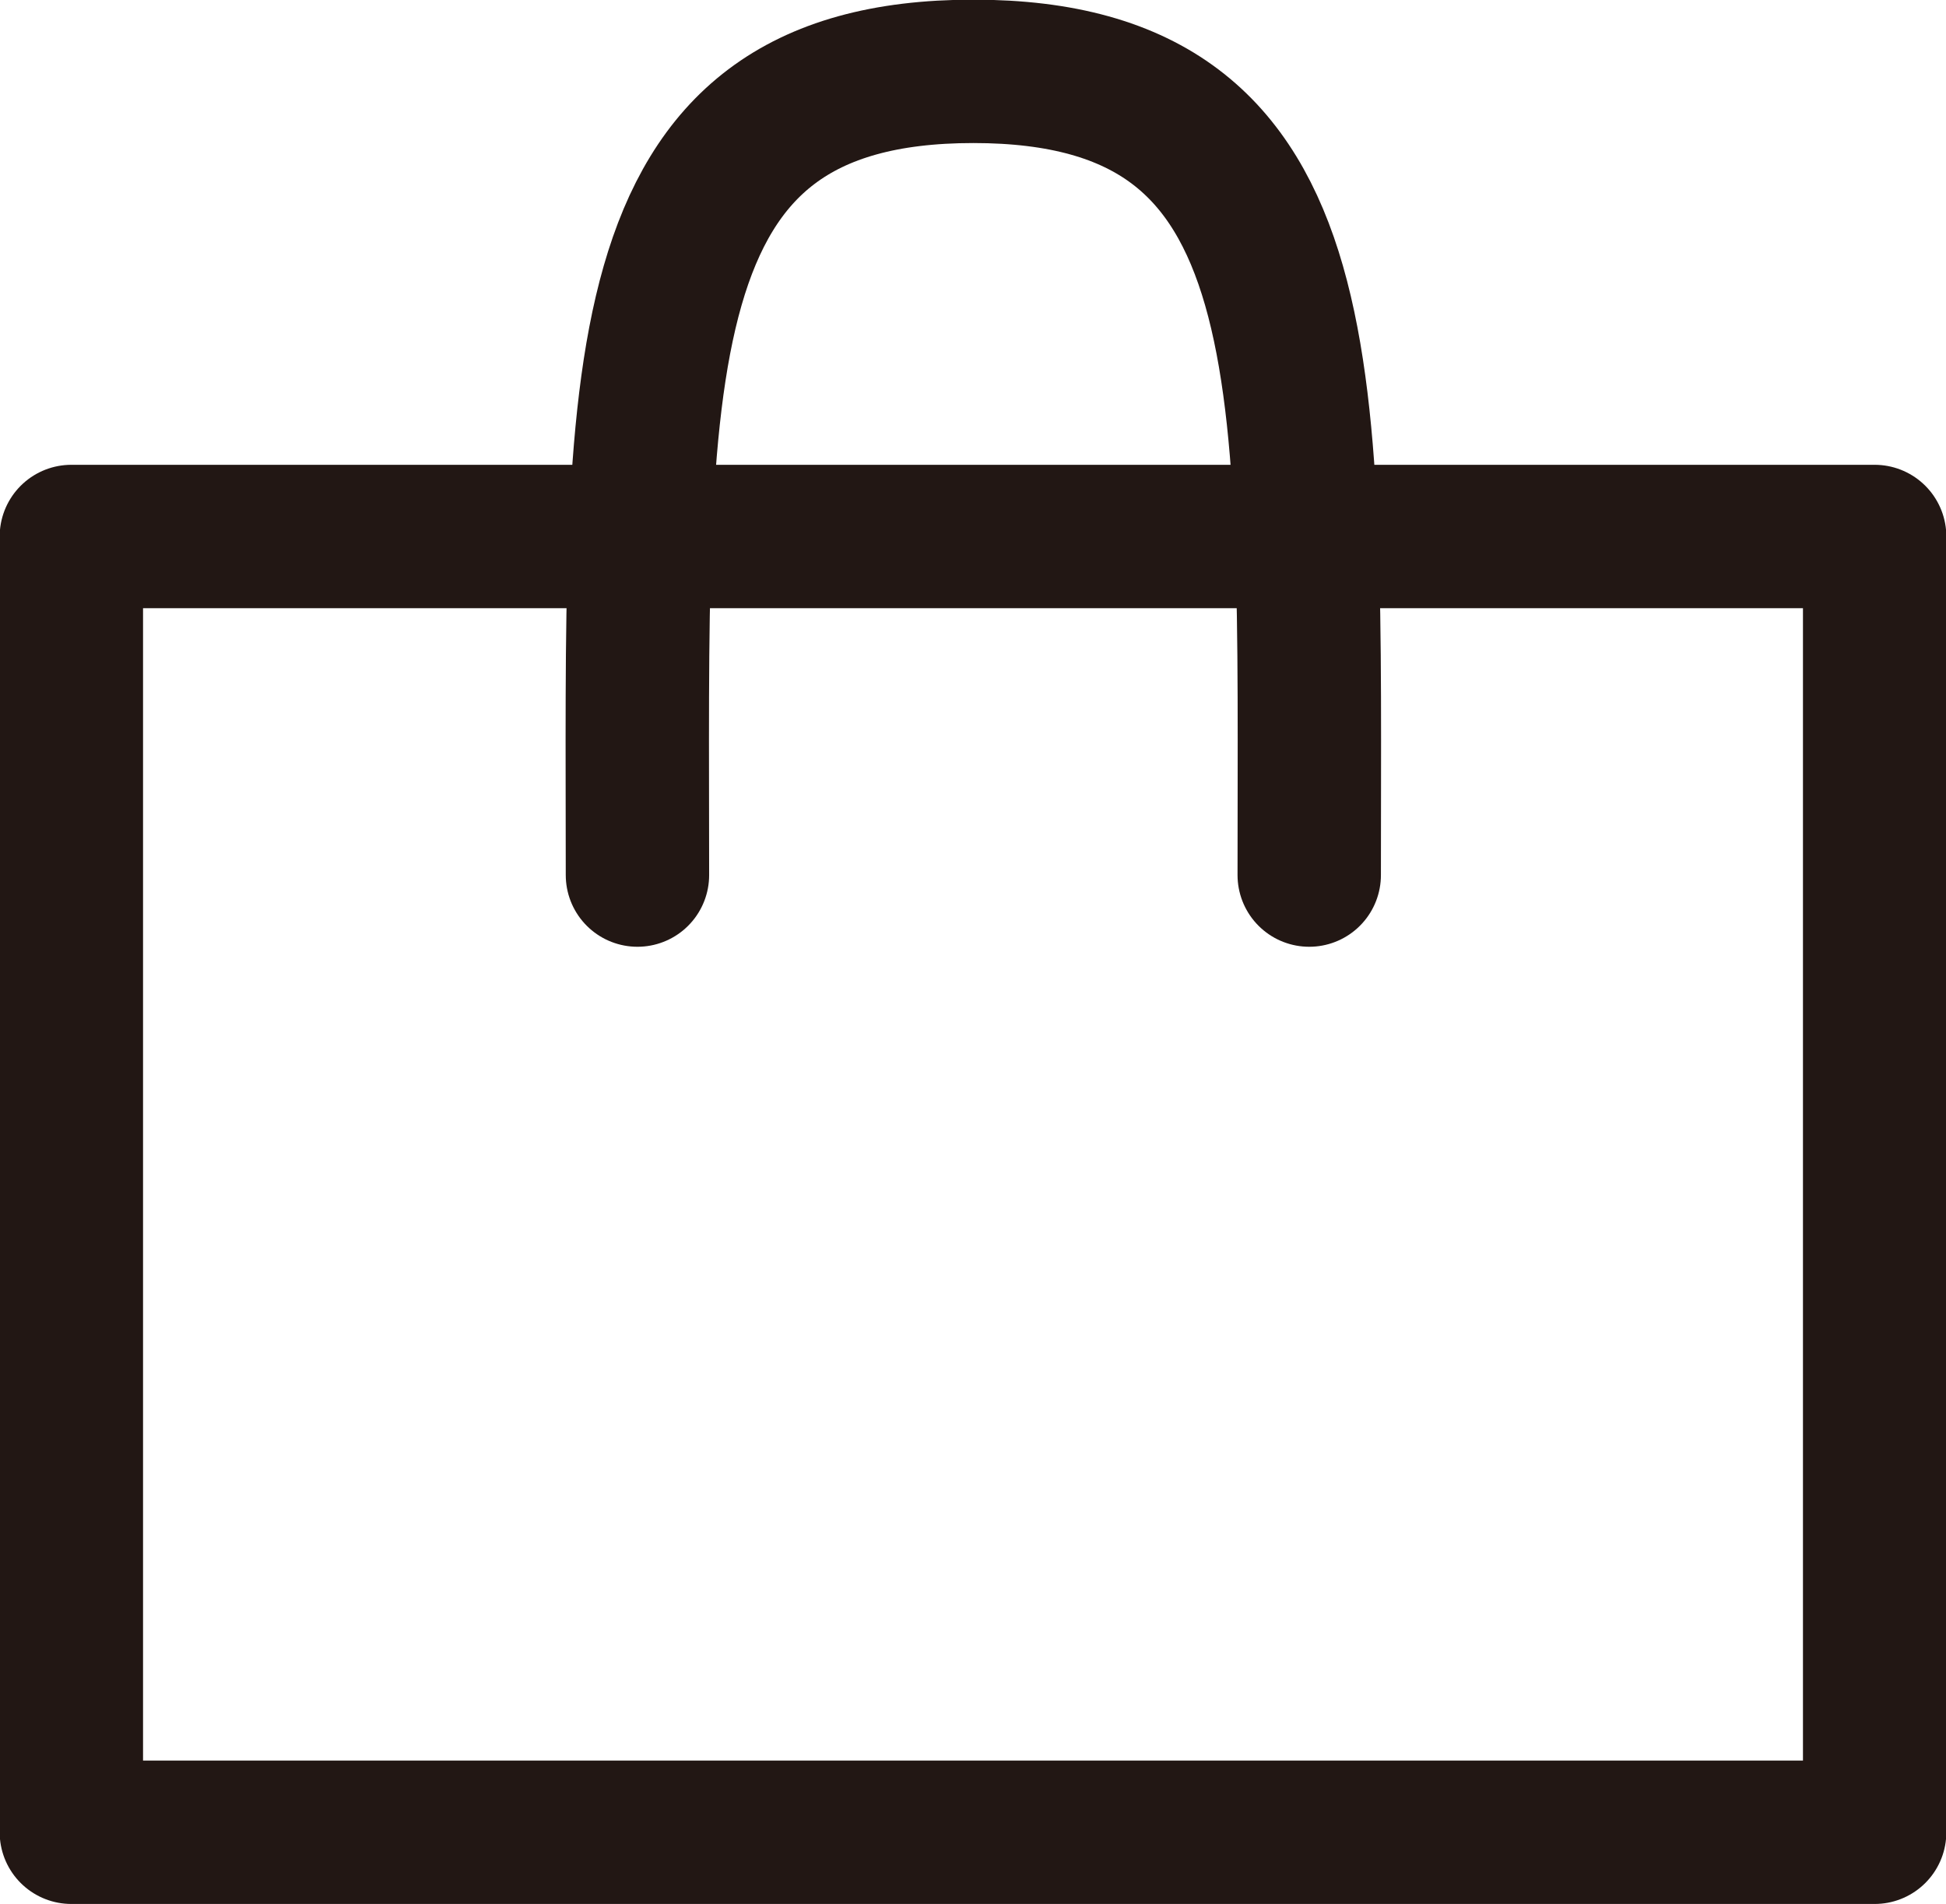
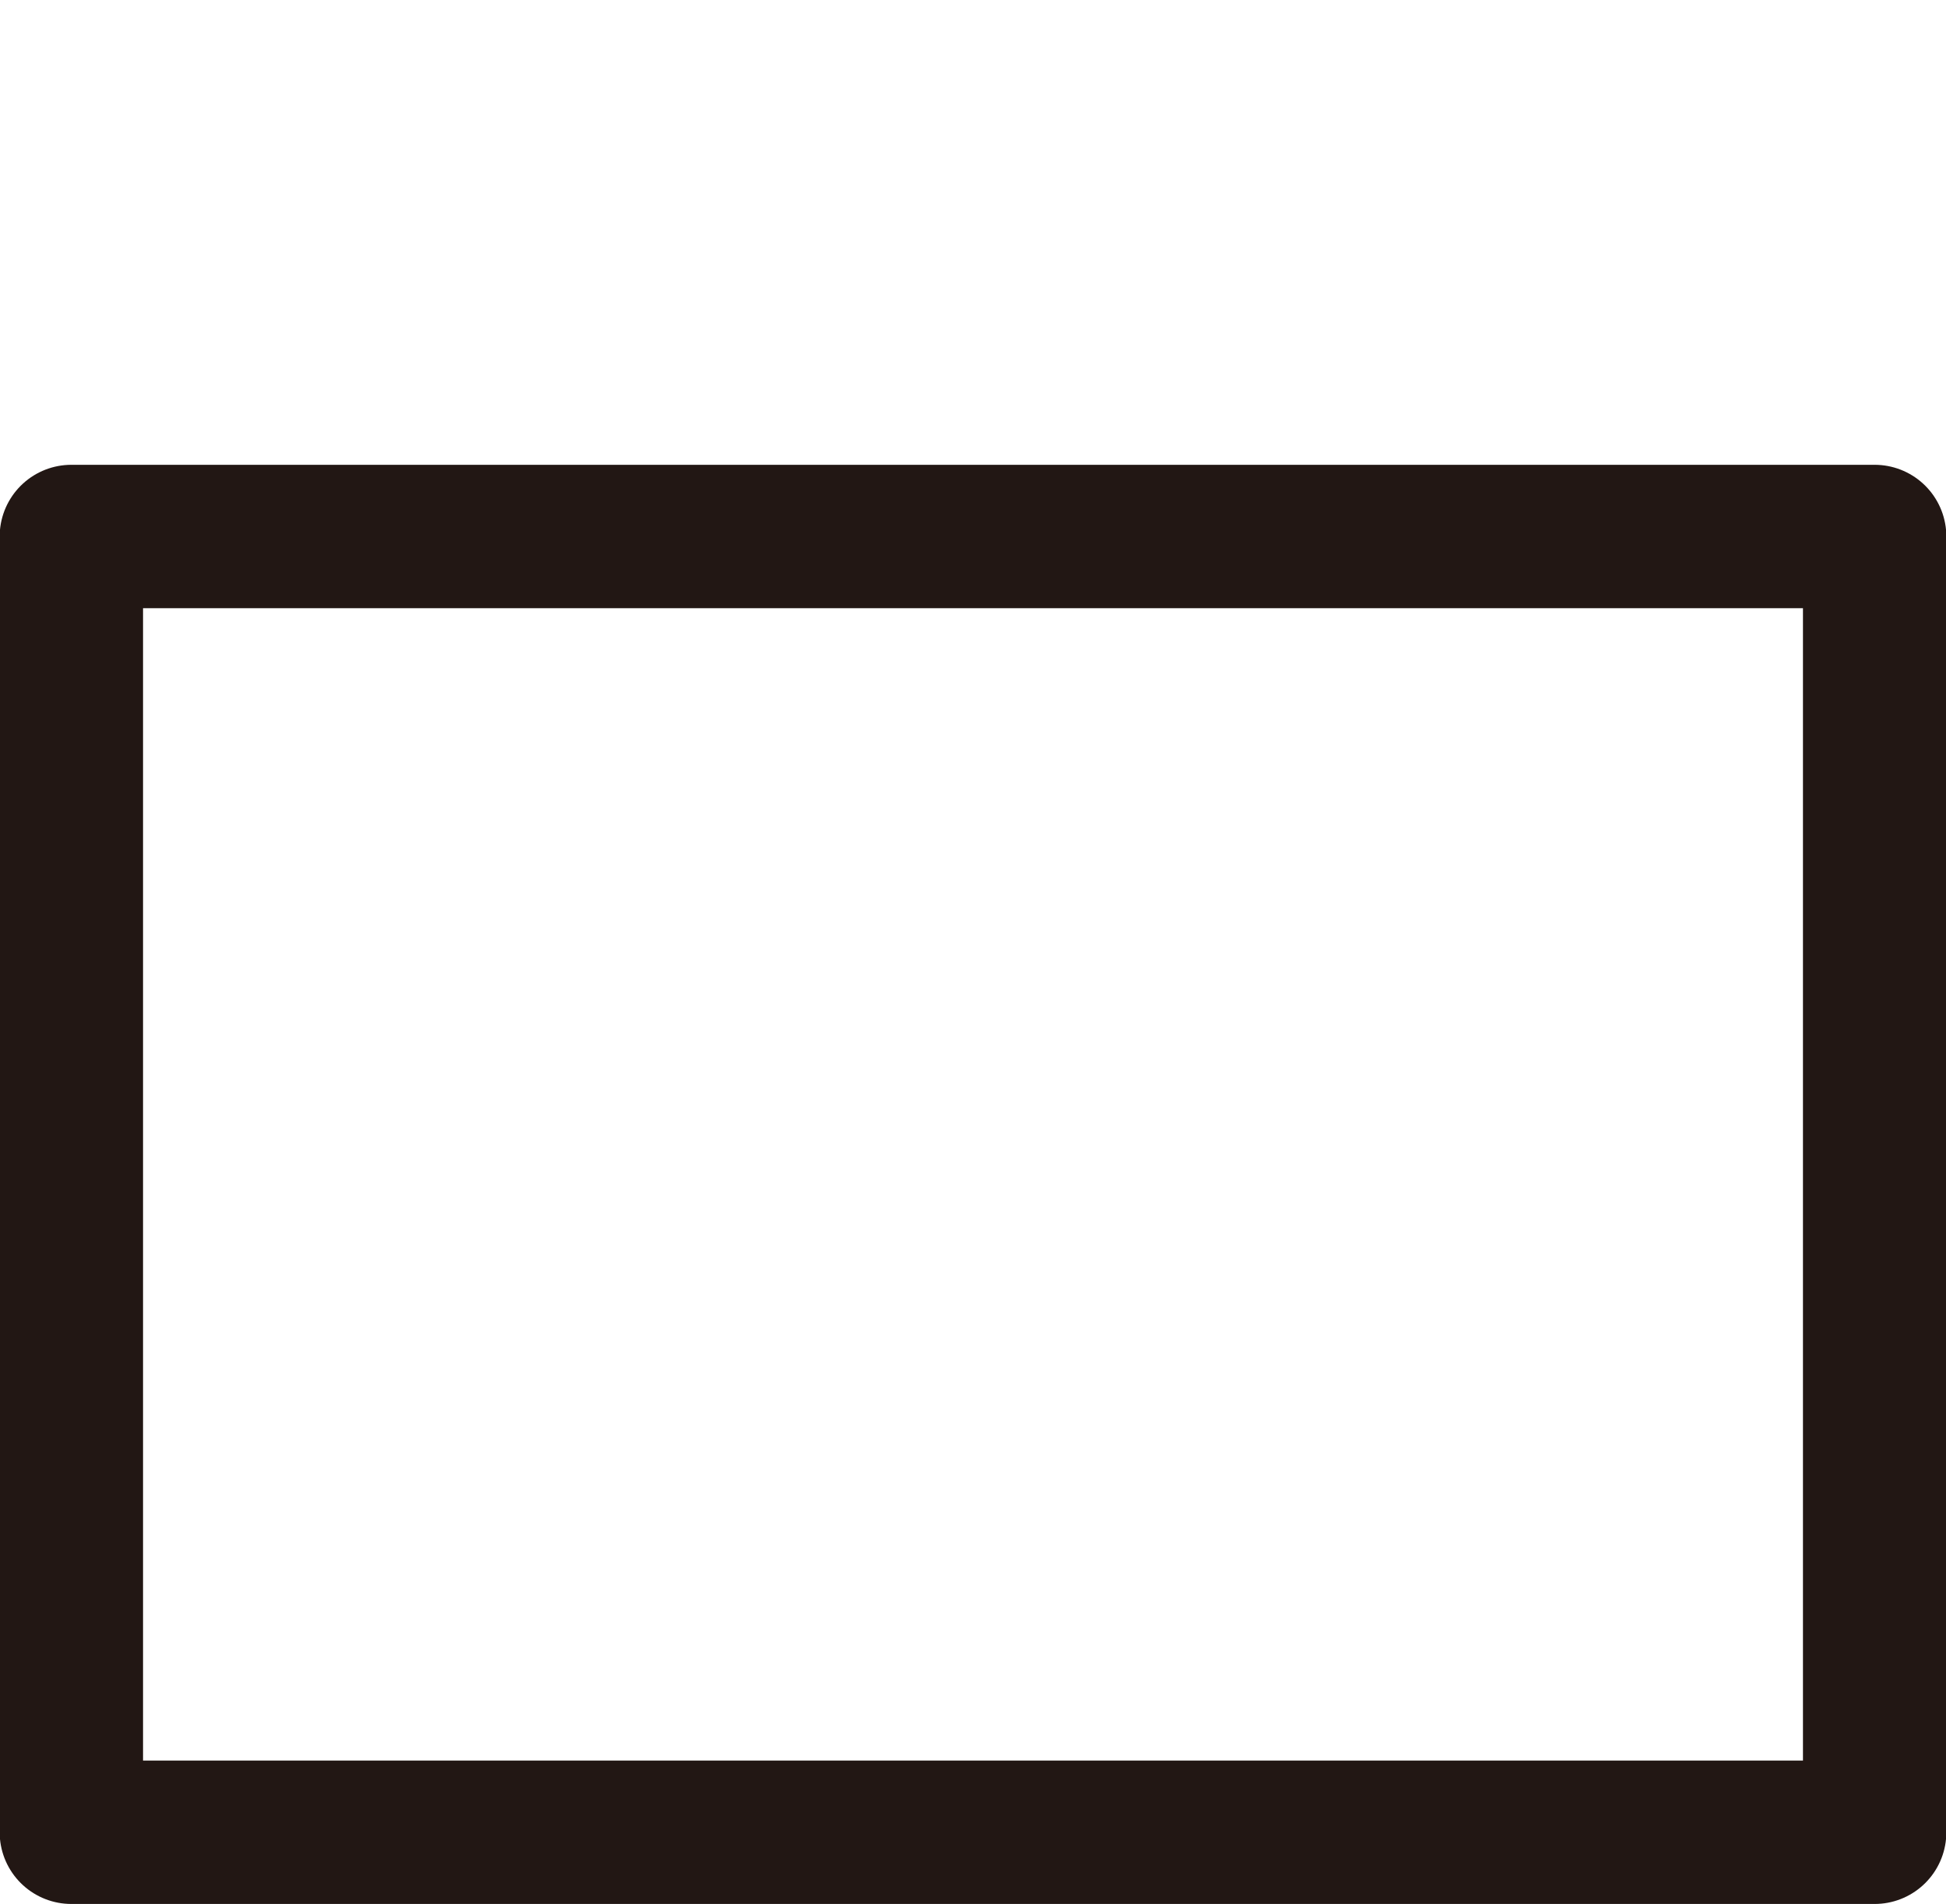
<svg xmlns="http://www.w3.org/2000/svg" viewBox="0 0 28.91 28.29">
  <defs>
    <style>.e{fill:none;stroke:#221714;stroke-linecap:round;stroke-linejoin:round;stroke-width:2.13px;}</style>
  </defs>
  <g id="a" />
  <g id="b">
    <g id="c">
      <g id="d">
        <g>
          <rect class="e" x="1.06" y="7.97" width="26.79" height="19.25" />
-           <path class="e" d="M19.45,13c0-7.43,.27-11.94-4.99-11.94-5.26,0-4.99,4.51-4.99,11.94" />
        </g>
      </g>
    </g>
  </g>
</svg>